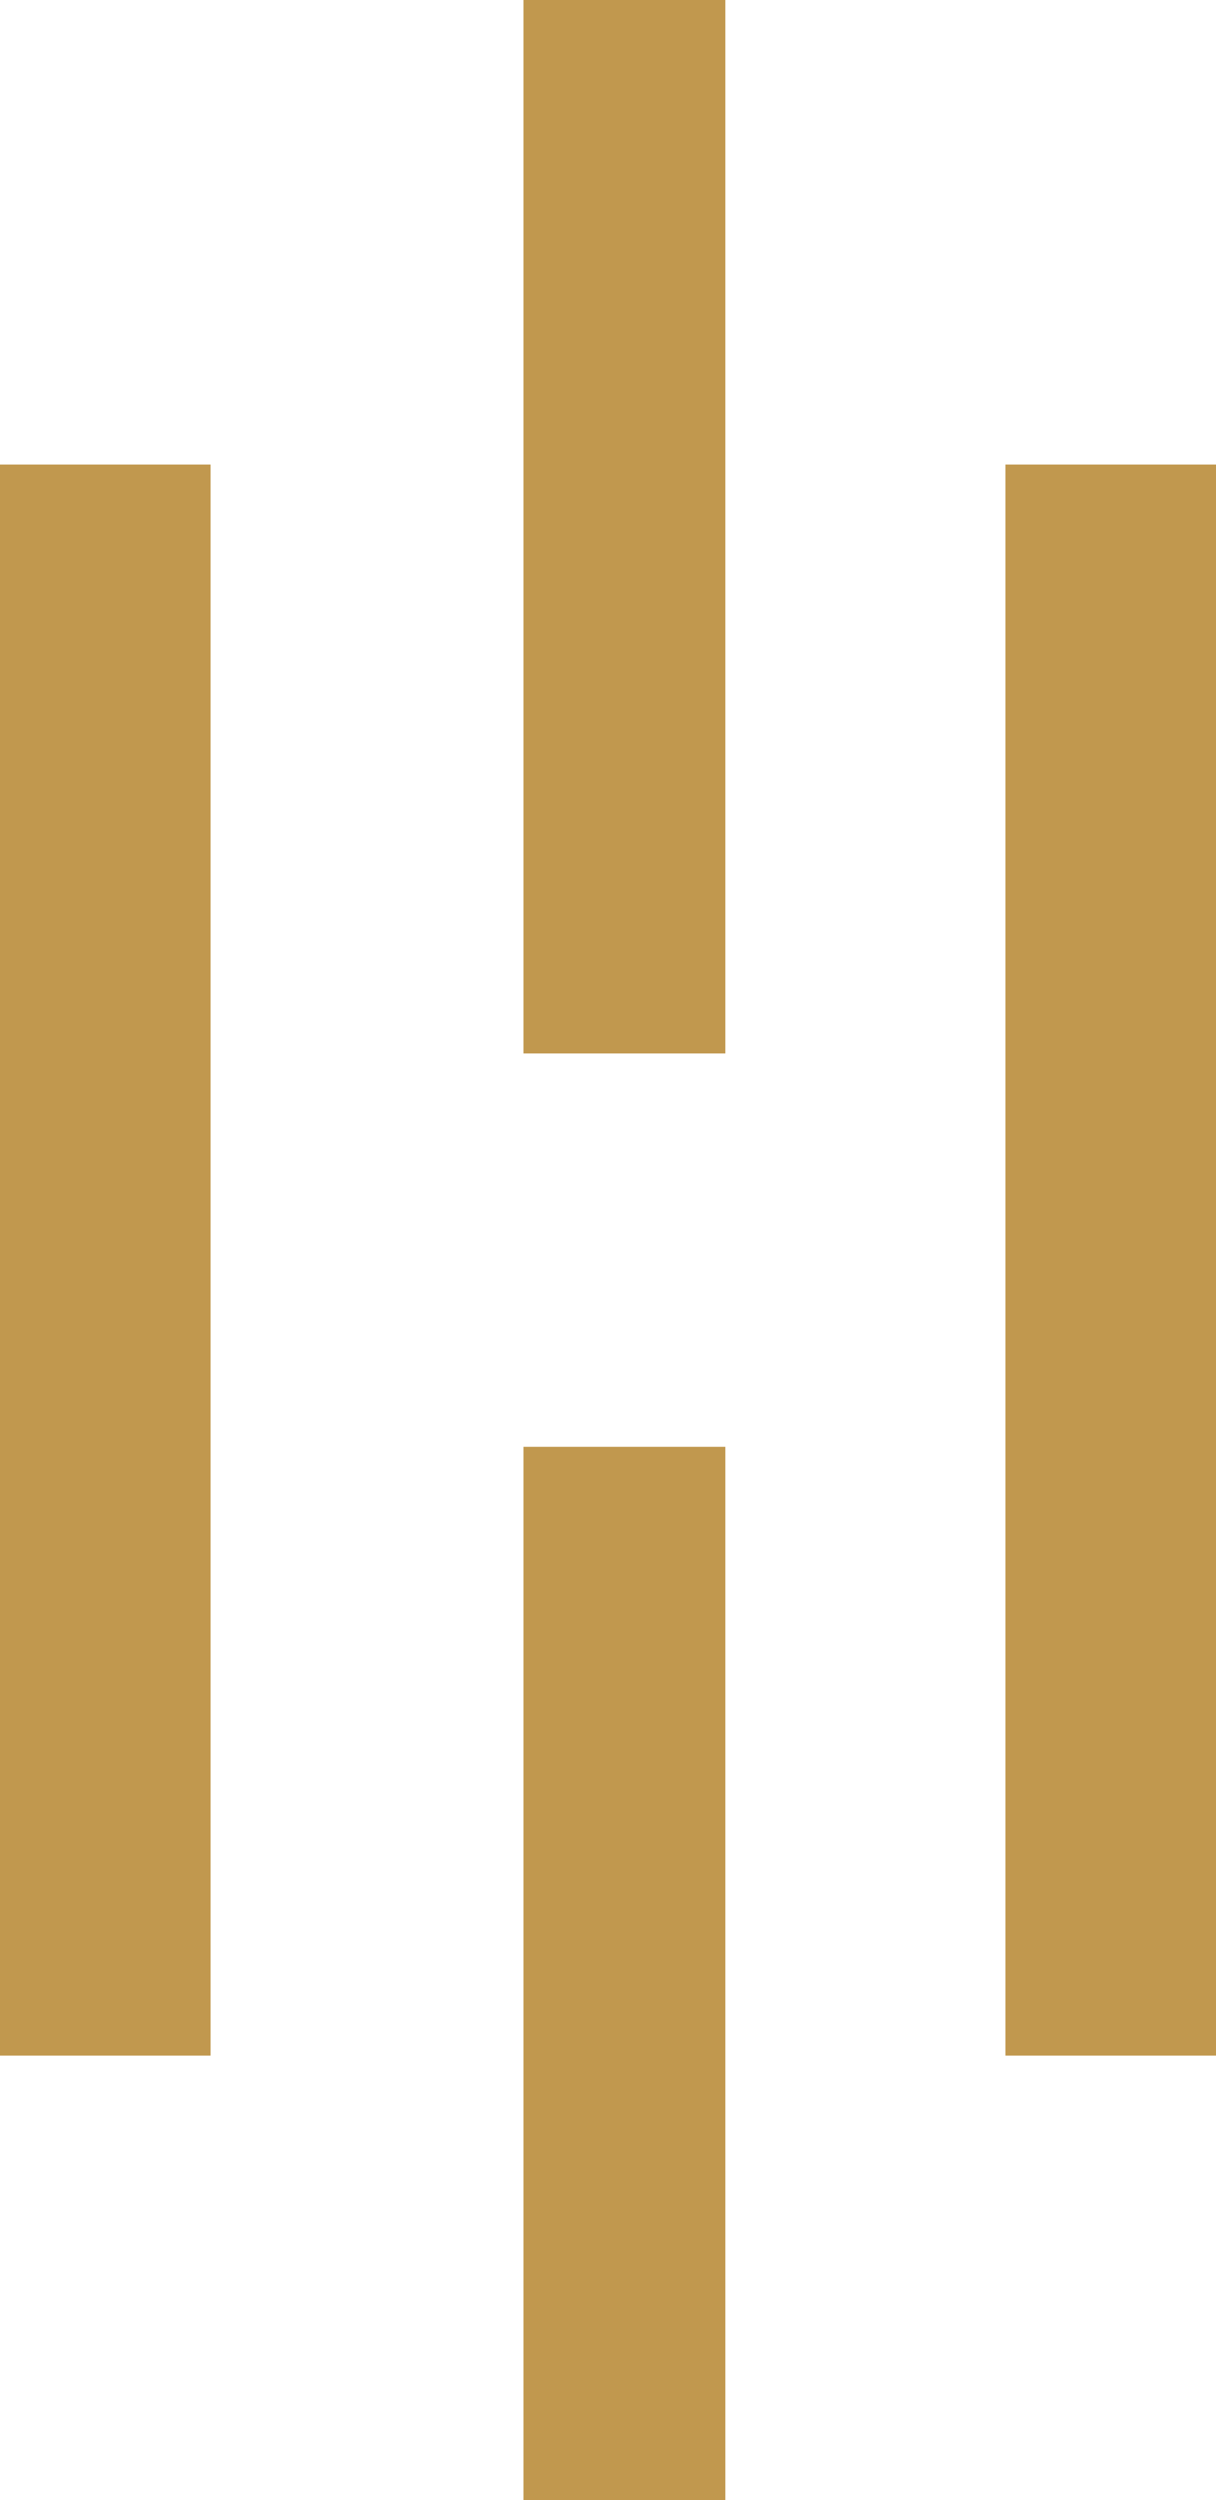
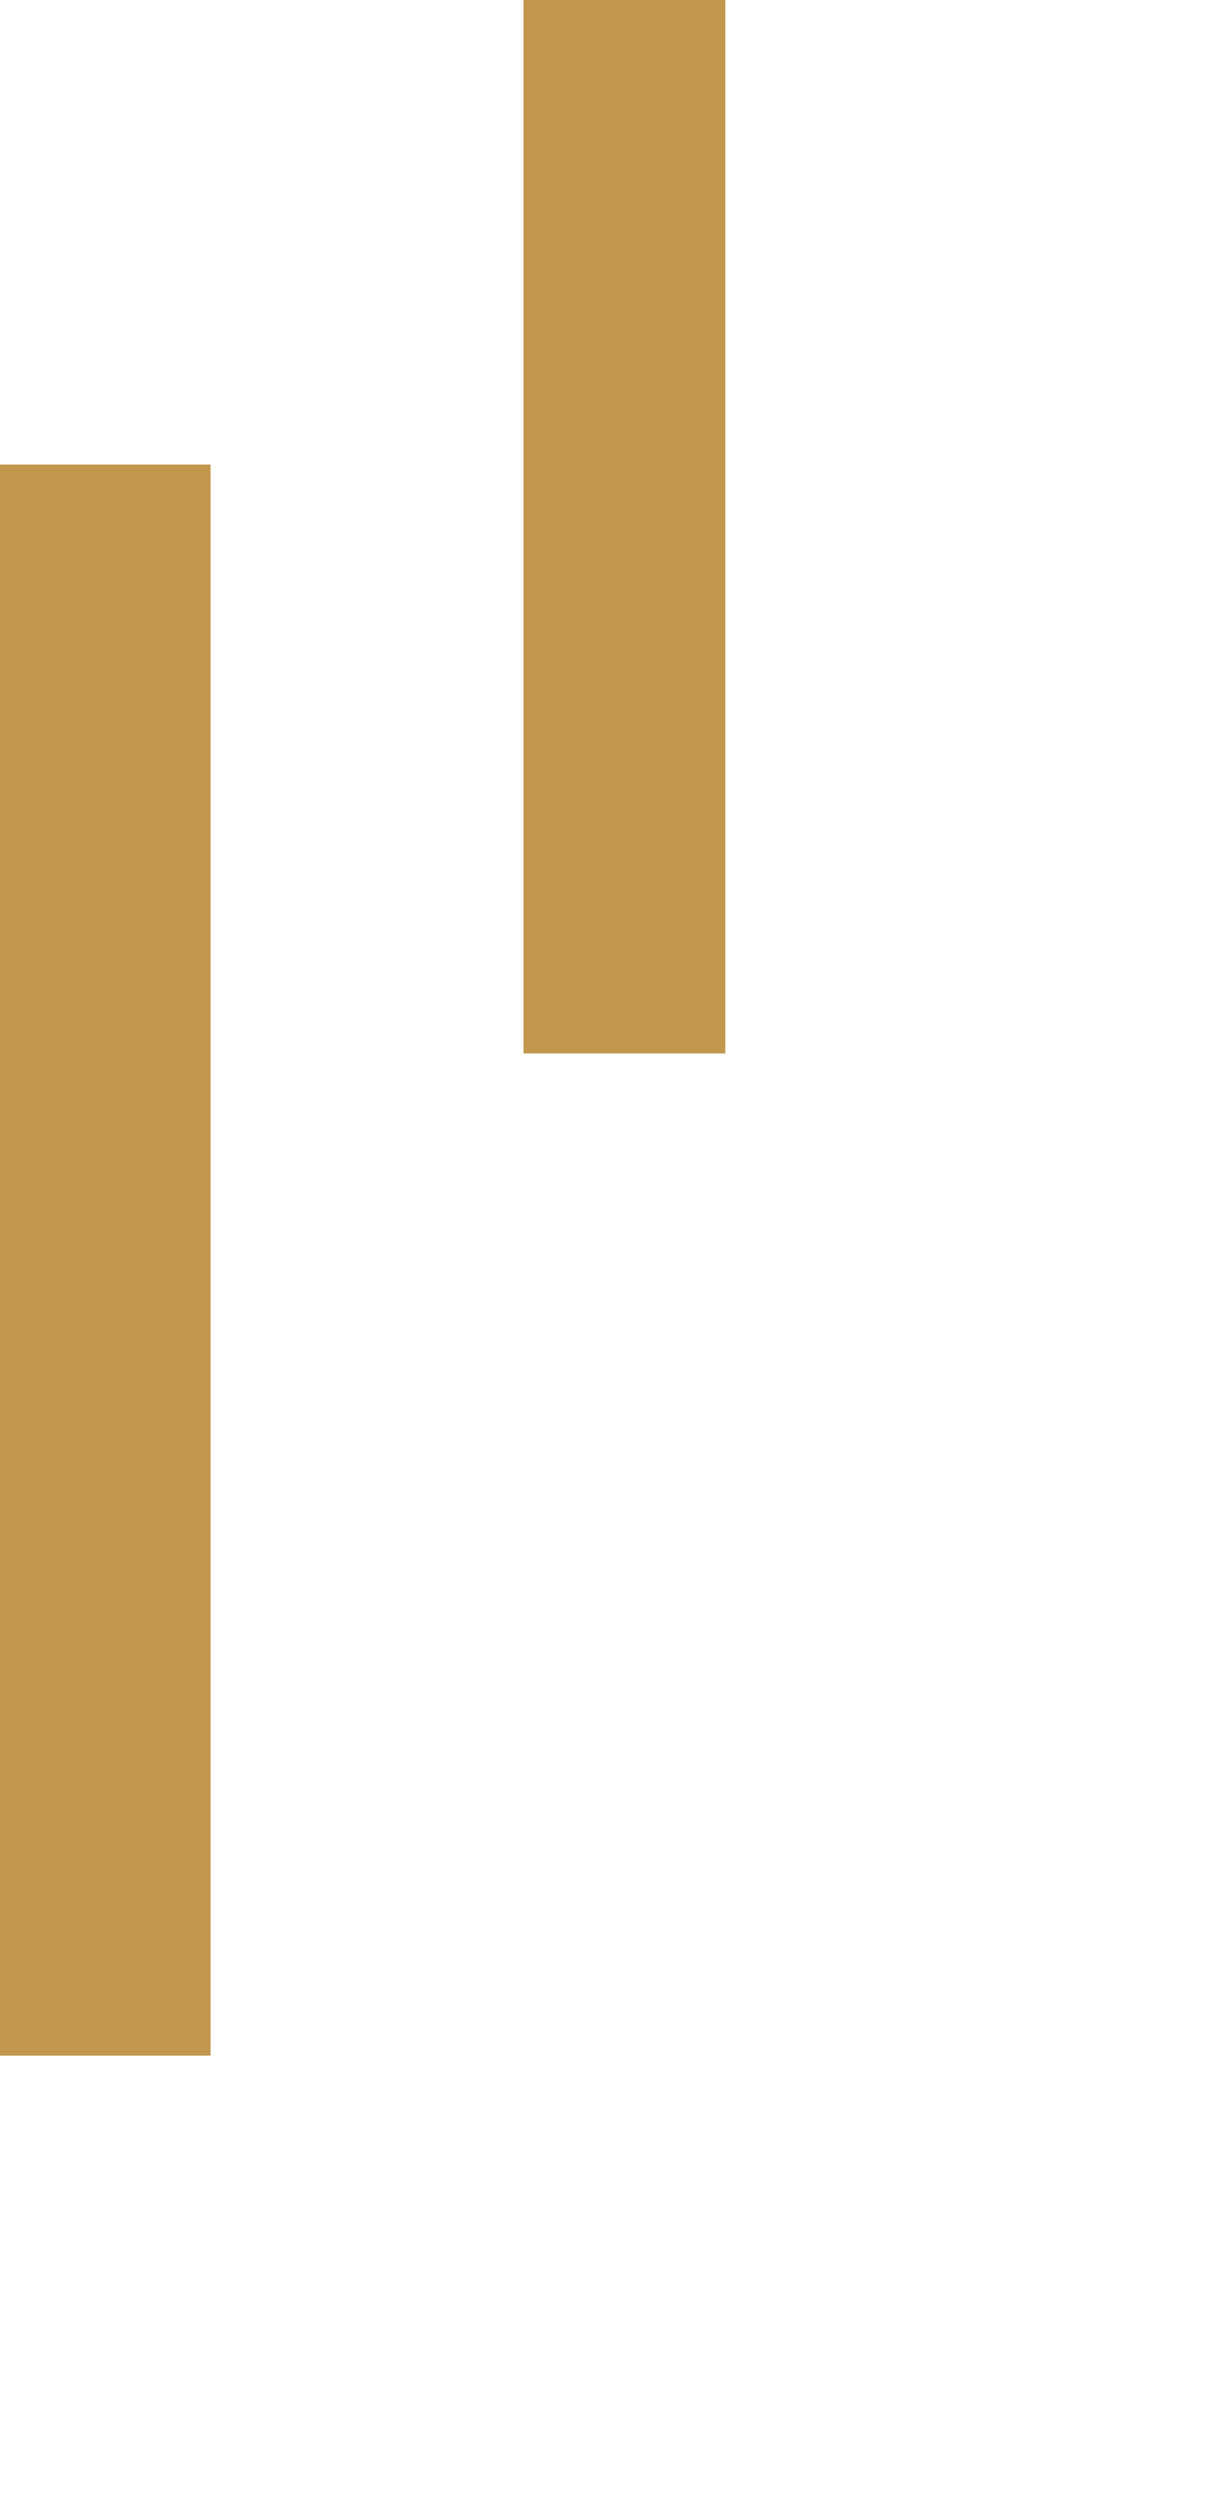
<svg xmlns="http://www.w3.org/2000/svg" id="b" viewBox="0 0 83.74 172.11">
  <g id="c">
    <path d="M0,31.98H14.5v109.53H0V31.98Z" style="fill:#c1984e;" />
-     <path d="M69.24,31.98h14.5v109.53h-14.5V31.98Z" style="fill:#c1984e;" />
    <path d="M36.05,0h13.9V72.52h-13.9V0Z" style="fill:#c1984e;" />
-     <path d="M36.05,99.6h13.9v72.52h-13.9V99.6Z" style="fill:#c1984e;" />
  </g>
</svg>